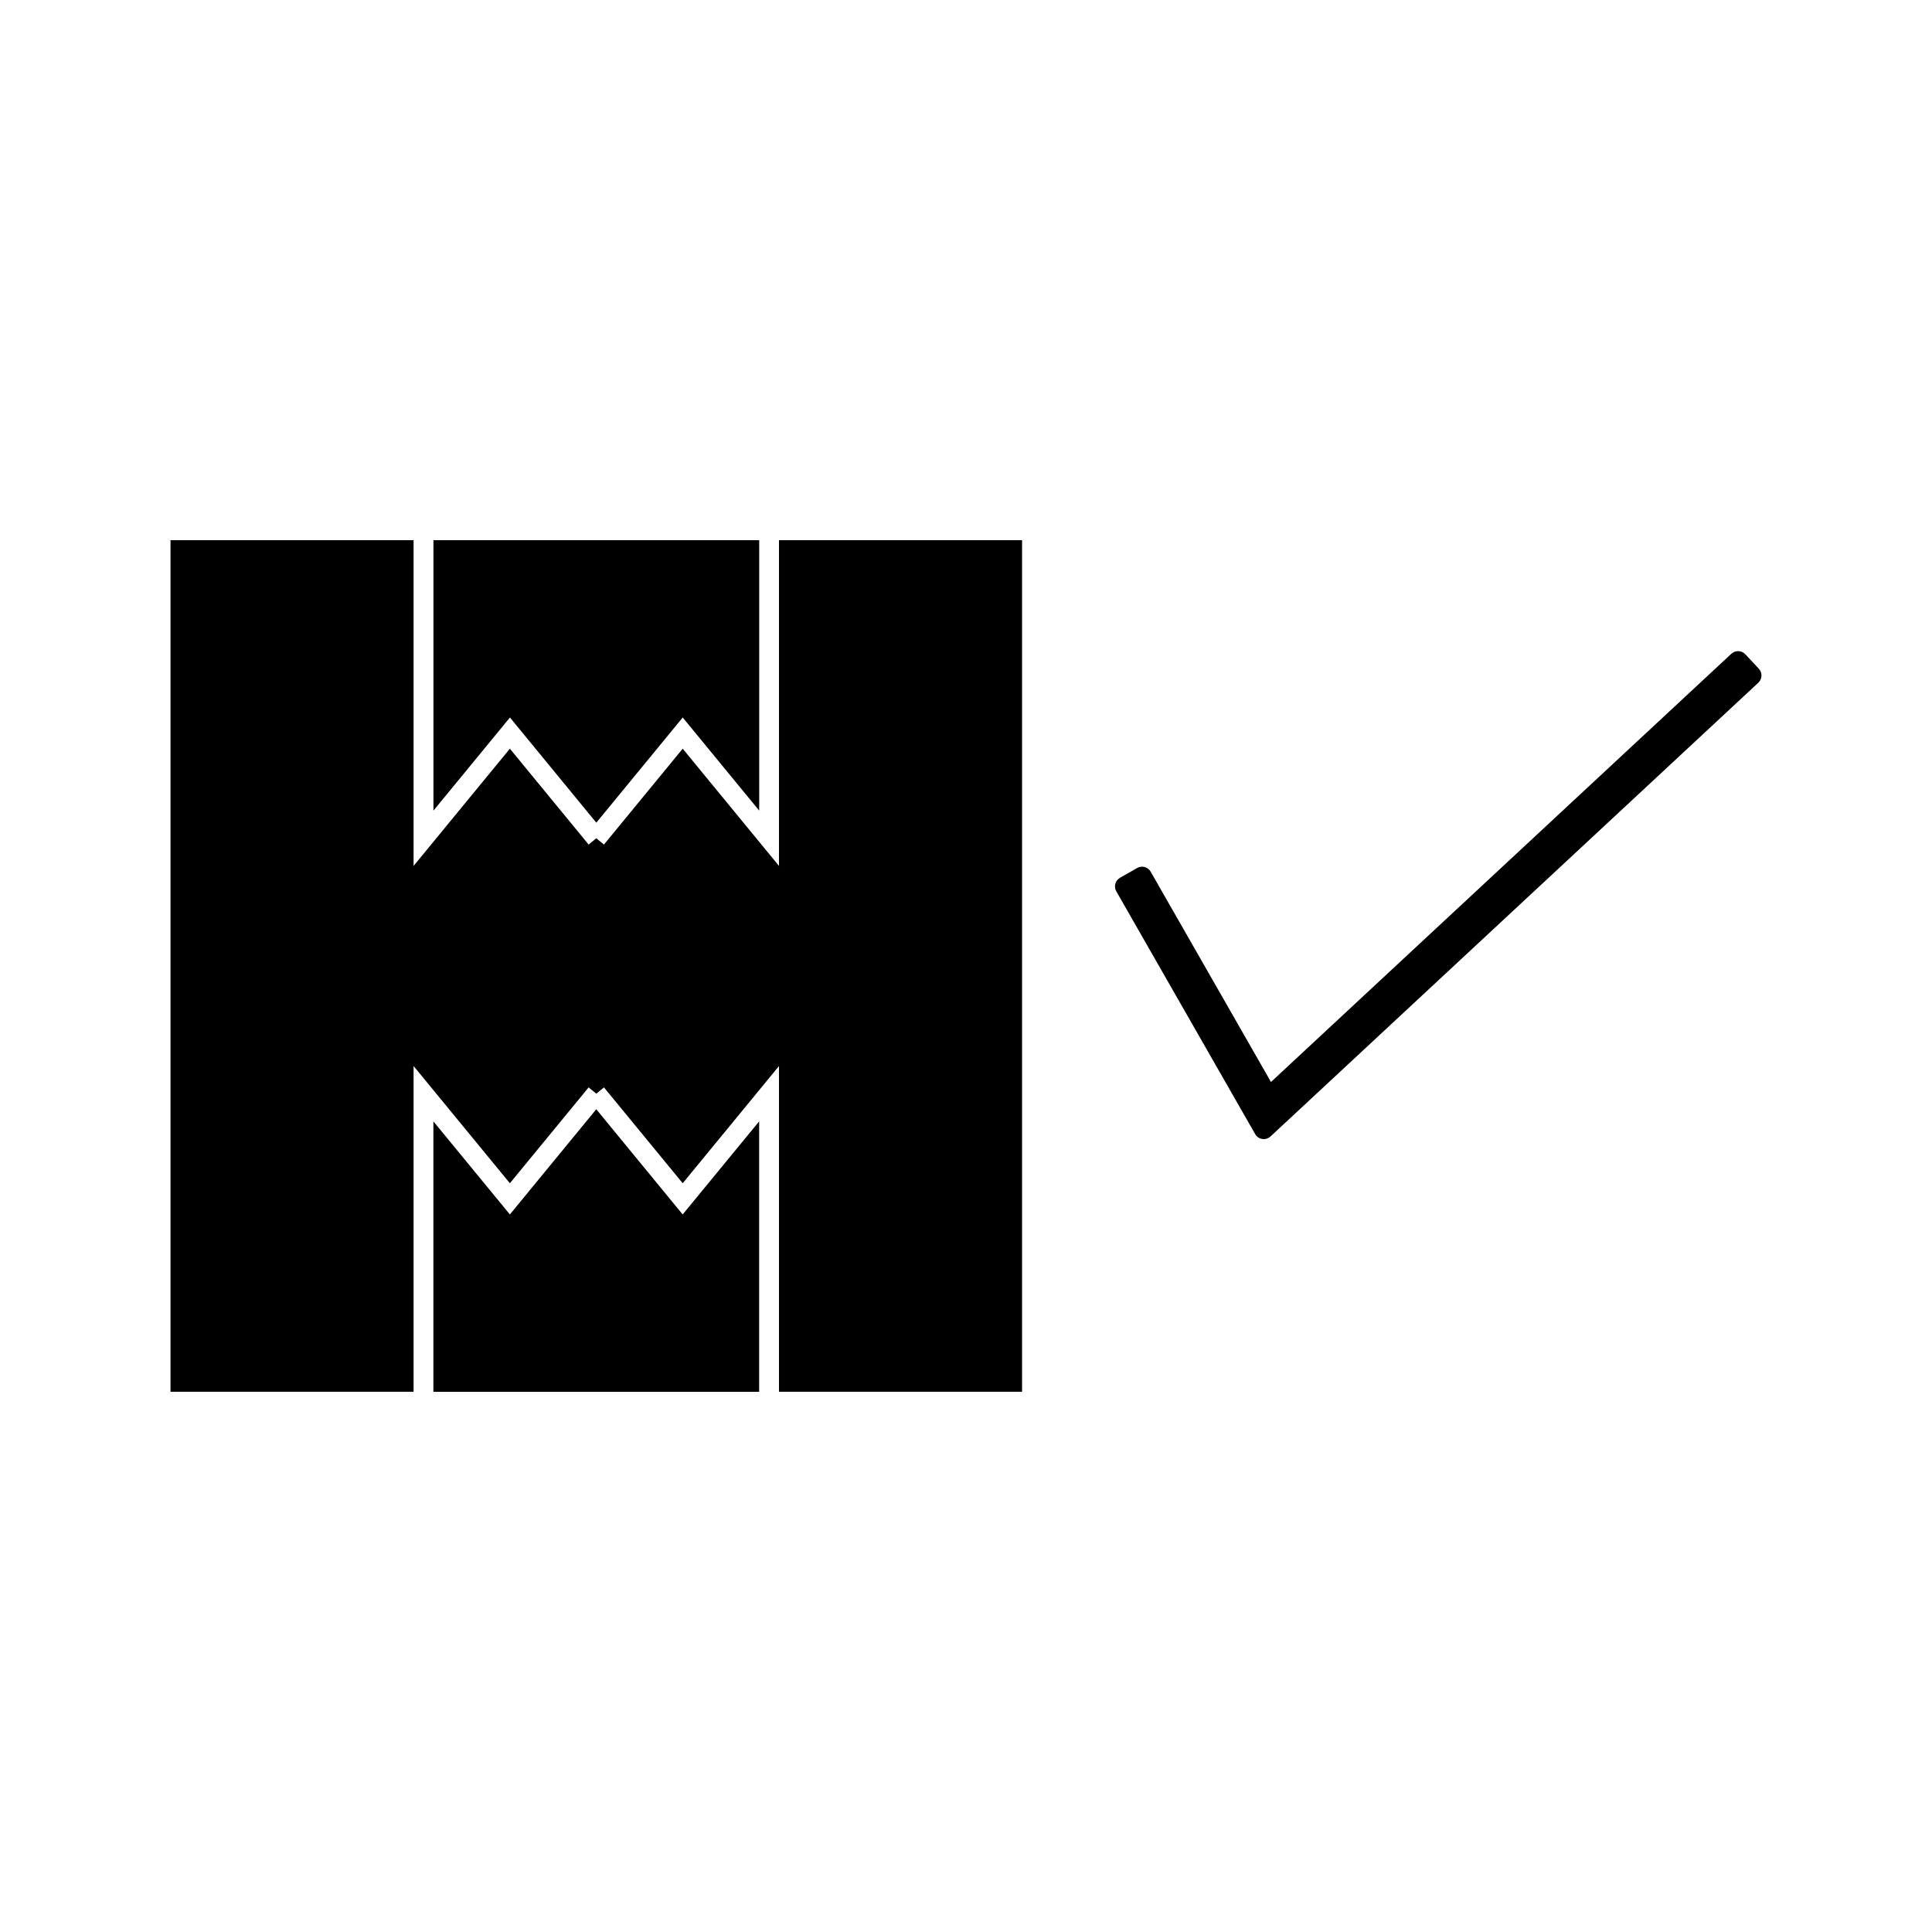
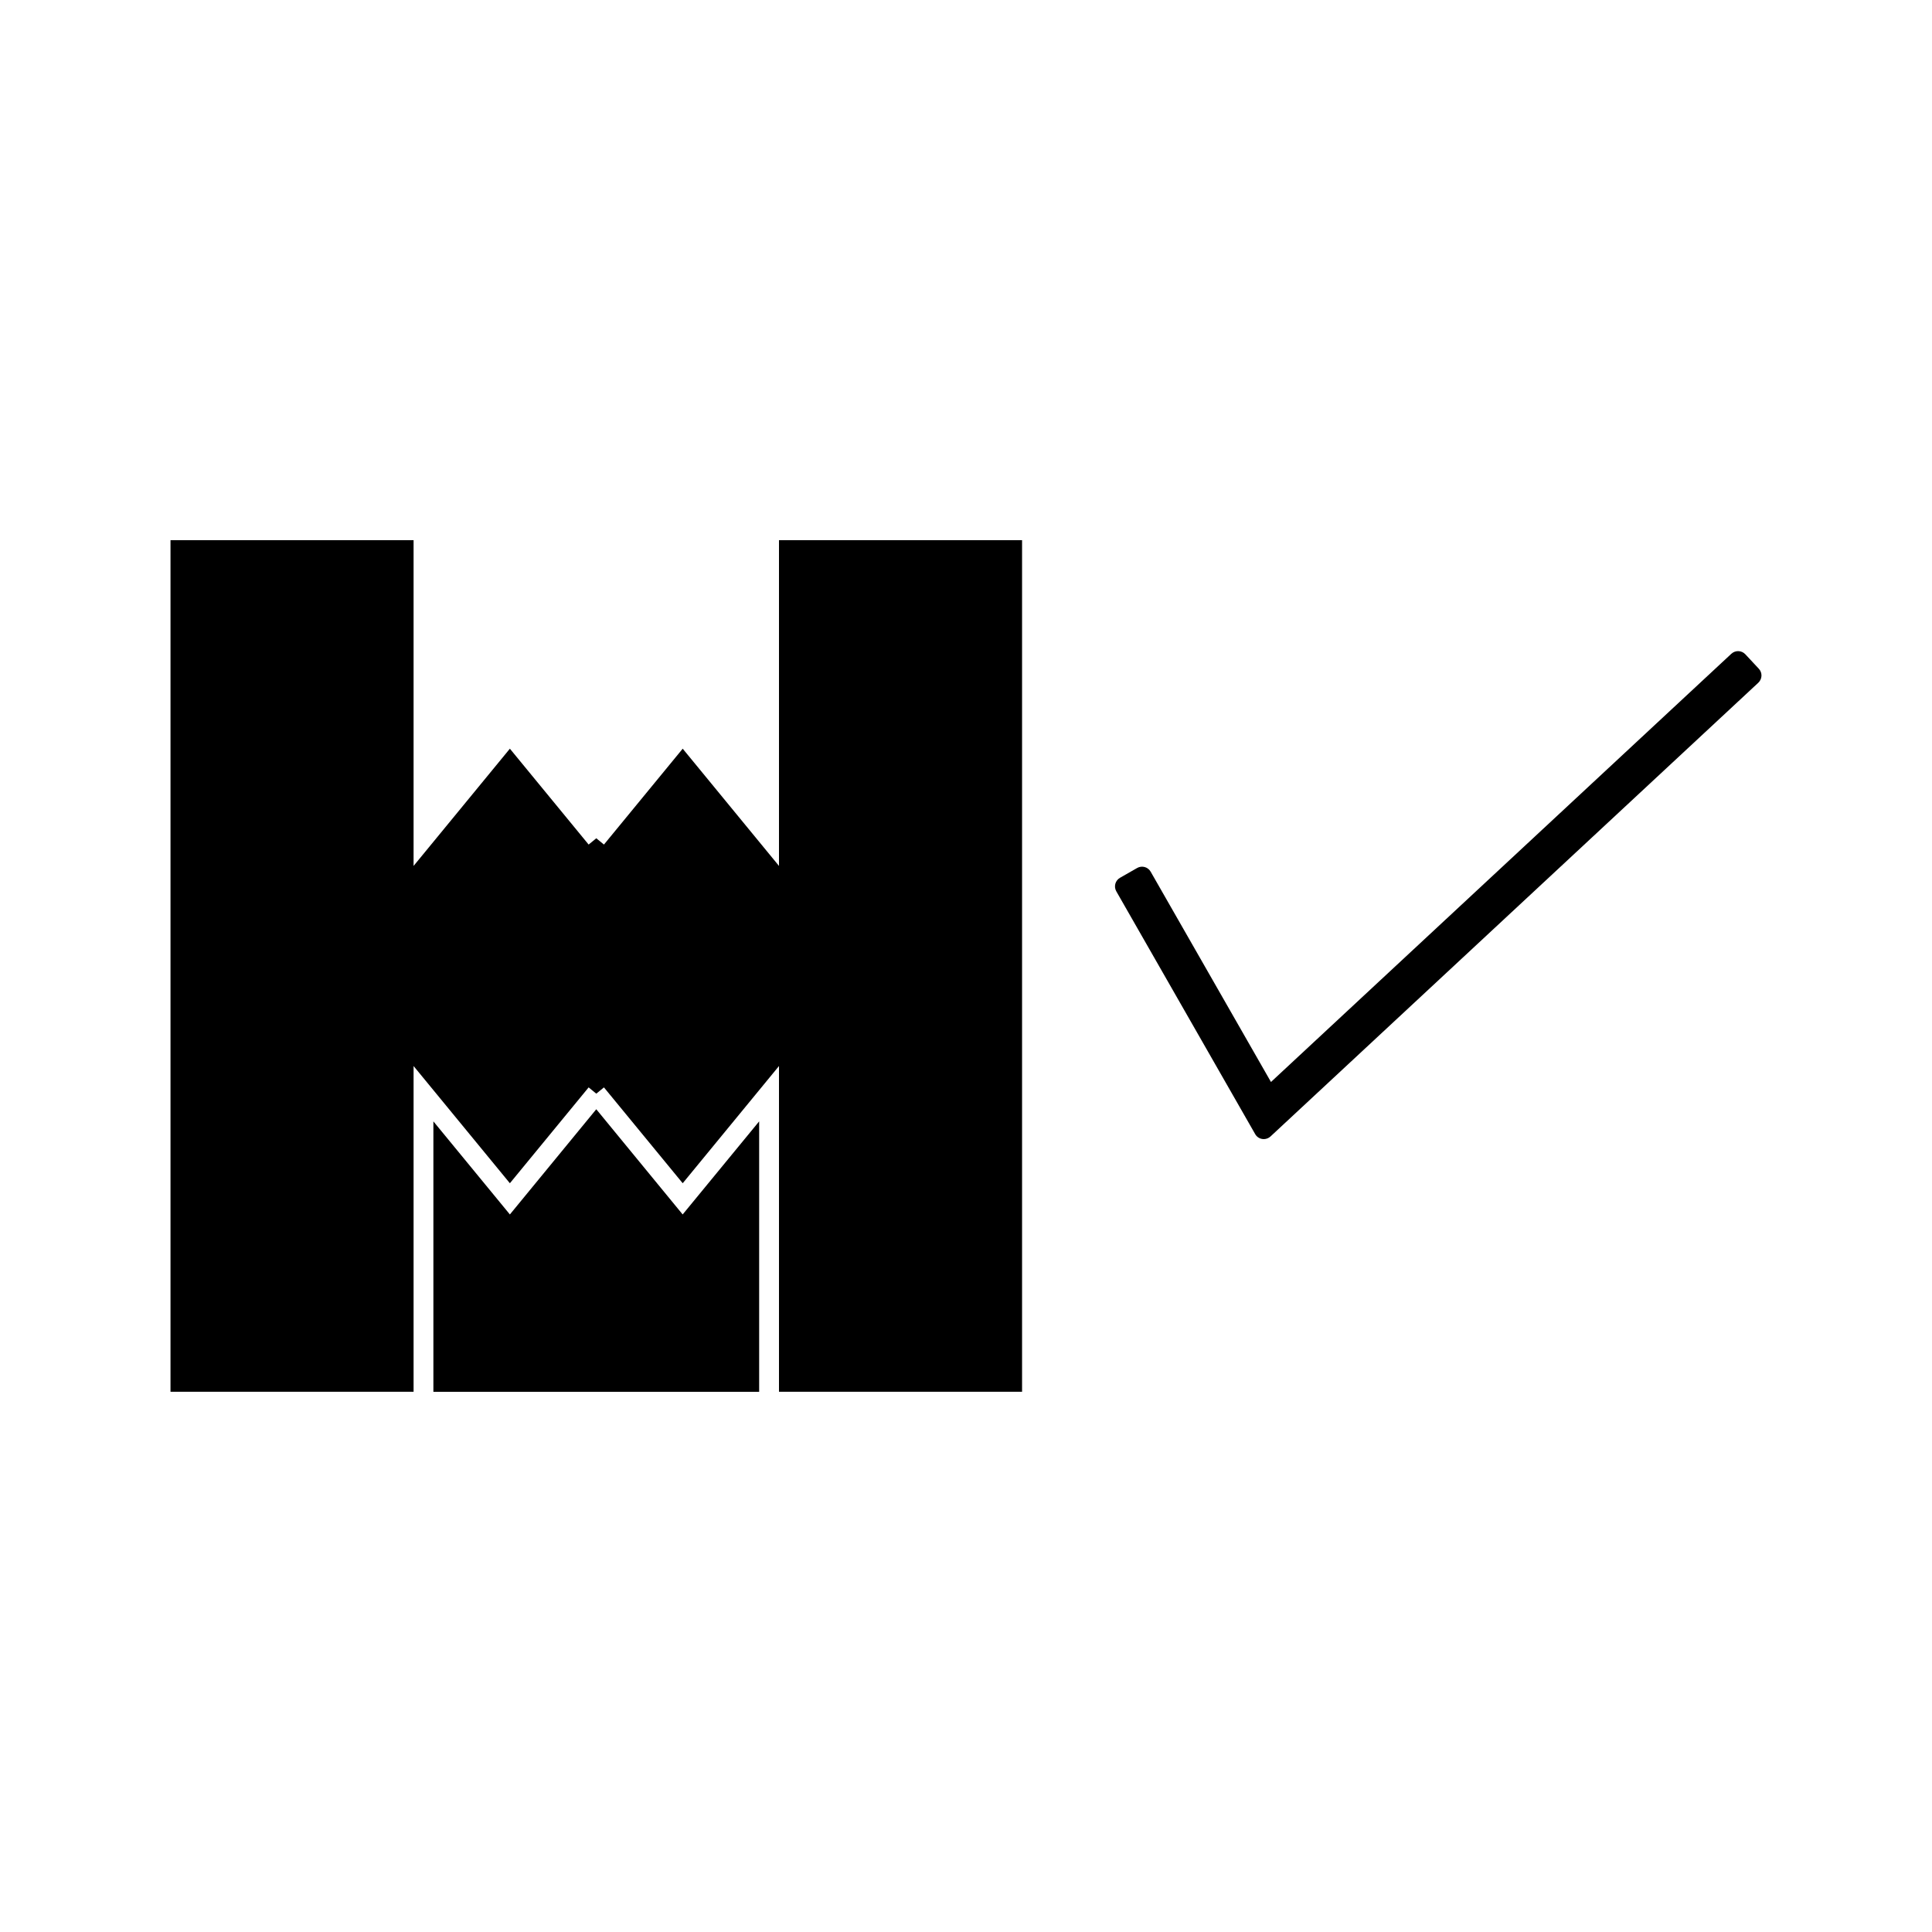
<svg xmlns="http://www.w3.org/2000/svg" fill="#000000" width="800px" height="800px" version="1.1" viewBox="144 144 512 512">
  <g>
    <path d="m302.02 437.96-22.895 27.883-20.273-24.668v71.664h86.332v-71.664l-20.27 24.668z" />
    <path d="m350.44 373.48-25.516-31.07-20.871 25.406-2.031-1.664-2.027 1.664-20.871-25.406-25.52 31.07v-86.324h-64.418v225.68h64.418v-86.328l25.52 31.062 20.871-25.398 2.027 1.66 2.031-1.66 20.871 25.398 25.516-31.062v86.328h64.418v-225.68h-64.418z" />
-     <path d="m302.03 362.02 22.898-27.875 20.27 24.68v-71.668h-86.332v71.668l20.273-24.68z" />
    <path d="m610.11 321.23-3.578-3.84c-0.988-1.059-2.644-1.117-3.711-0.133l-122 113.48-31.887-55.734c-0.719-1.266-2.336-1.691-3.578-0.977l-4.551 2.602c-1.258 0.719-1.695 2.324-0.977 3.578l36.809 64.348c0.395 0.699 1.086 1.176 1.879 1.289 0.133 0.02 0.262 0.031 0.395 0.031 0.656 0 1.297-0.246 1.789-0.703l129.27-120.24c0.508-0.473 0.809-1.133 0.836-1.828 0.031-0.688-0.223-1.363-0.695-1.871z" />
  </g>
</svg>